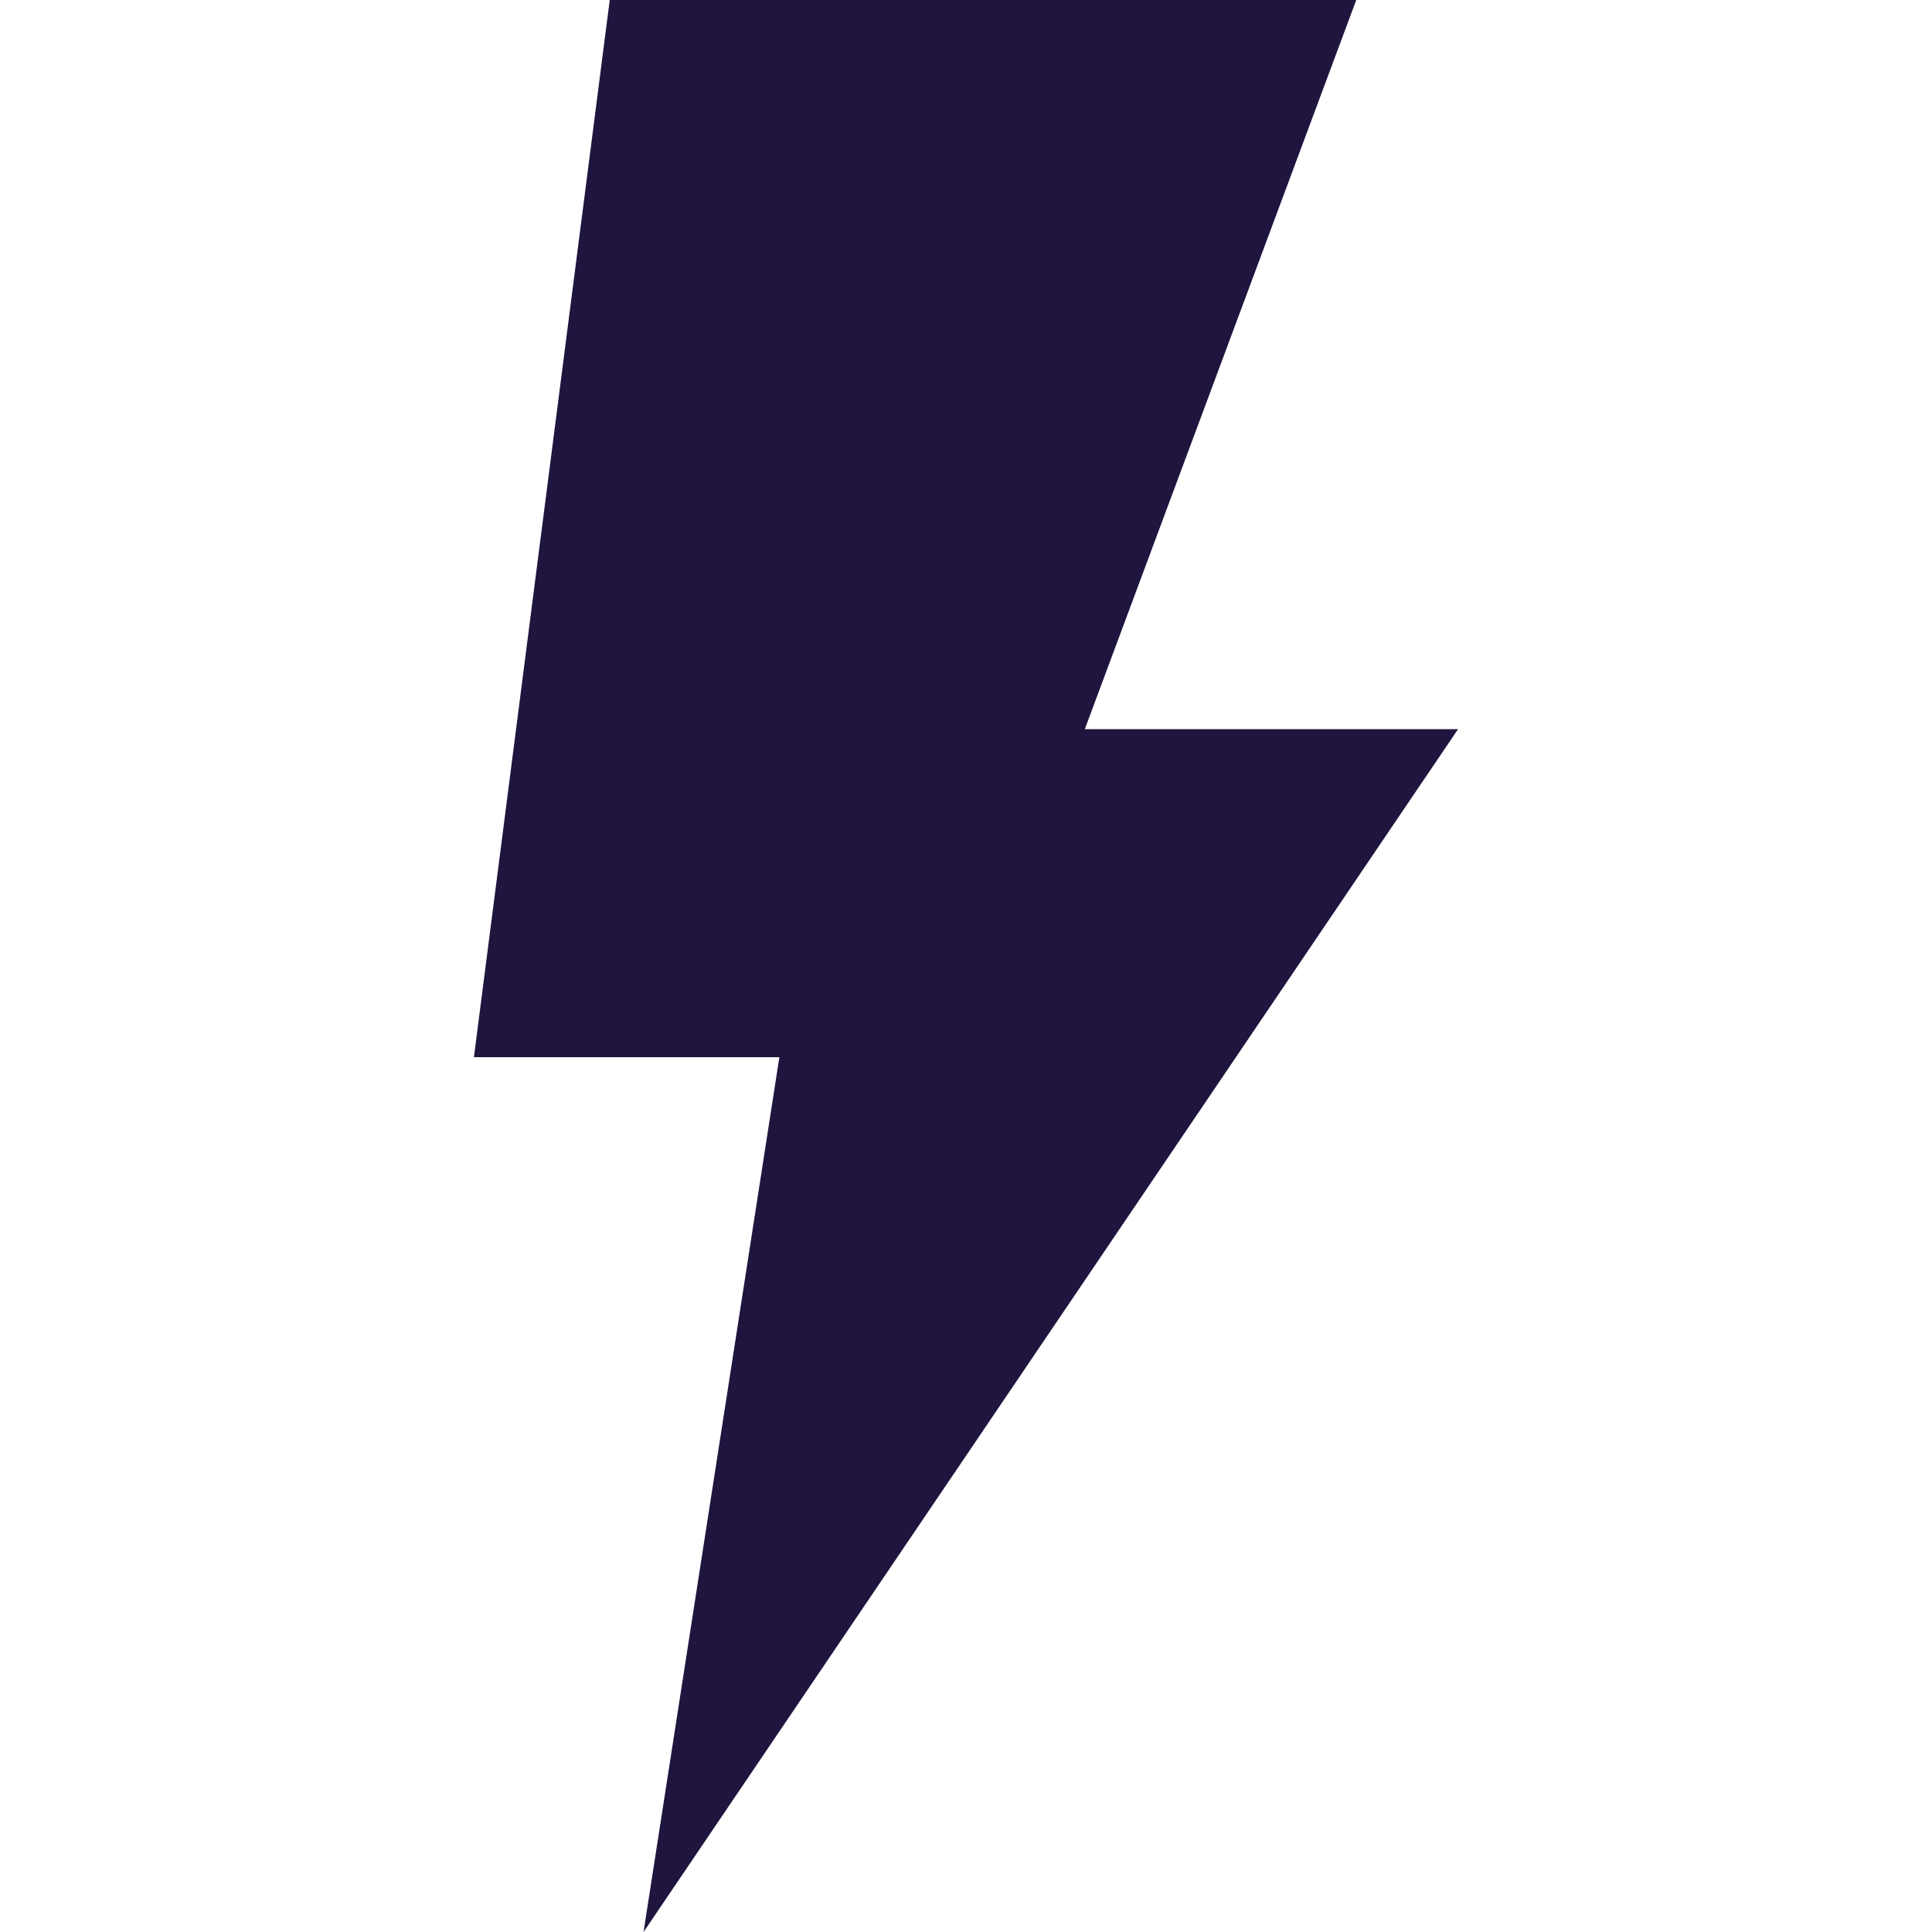
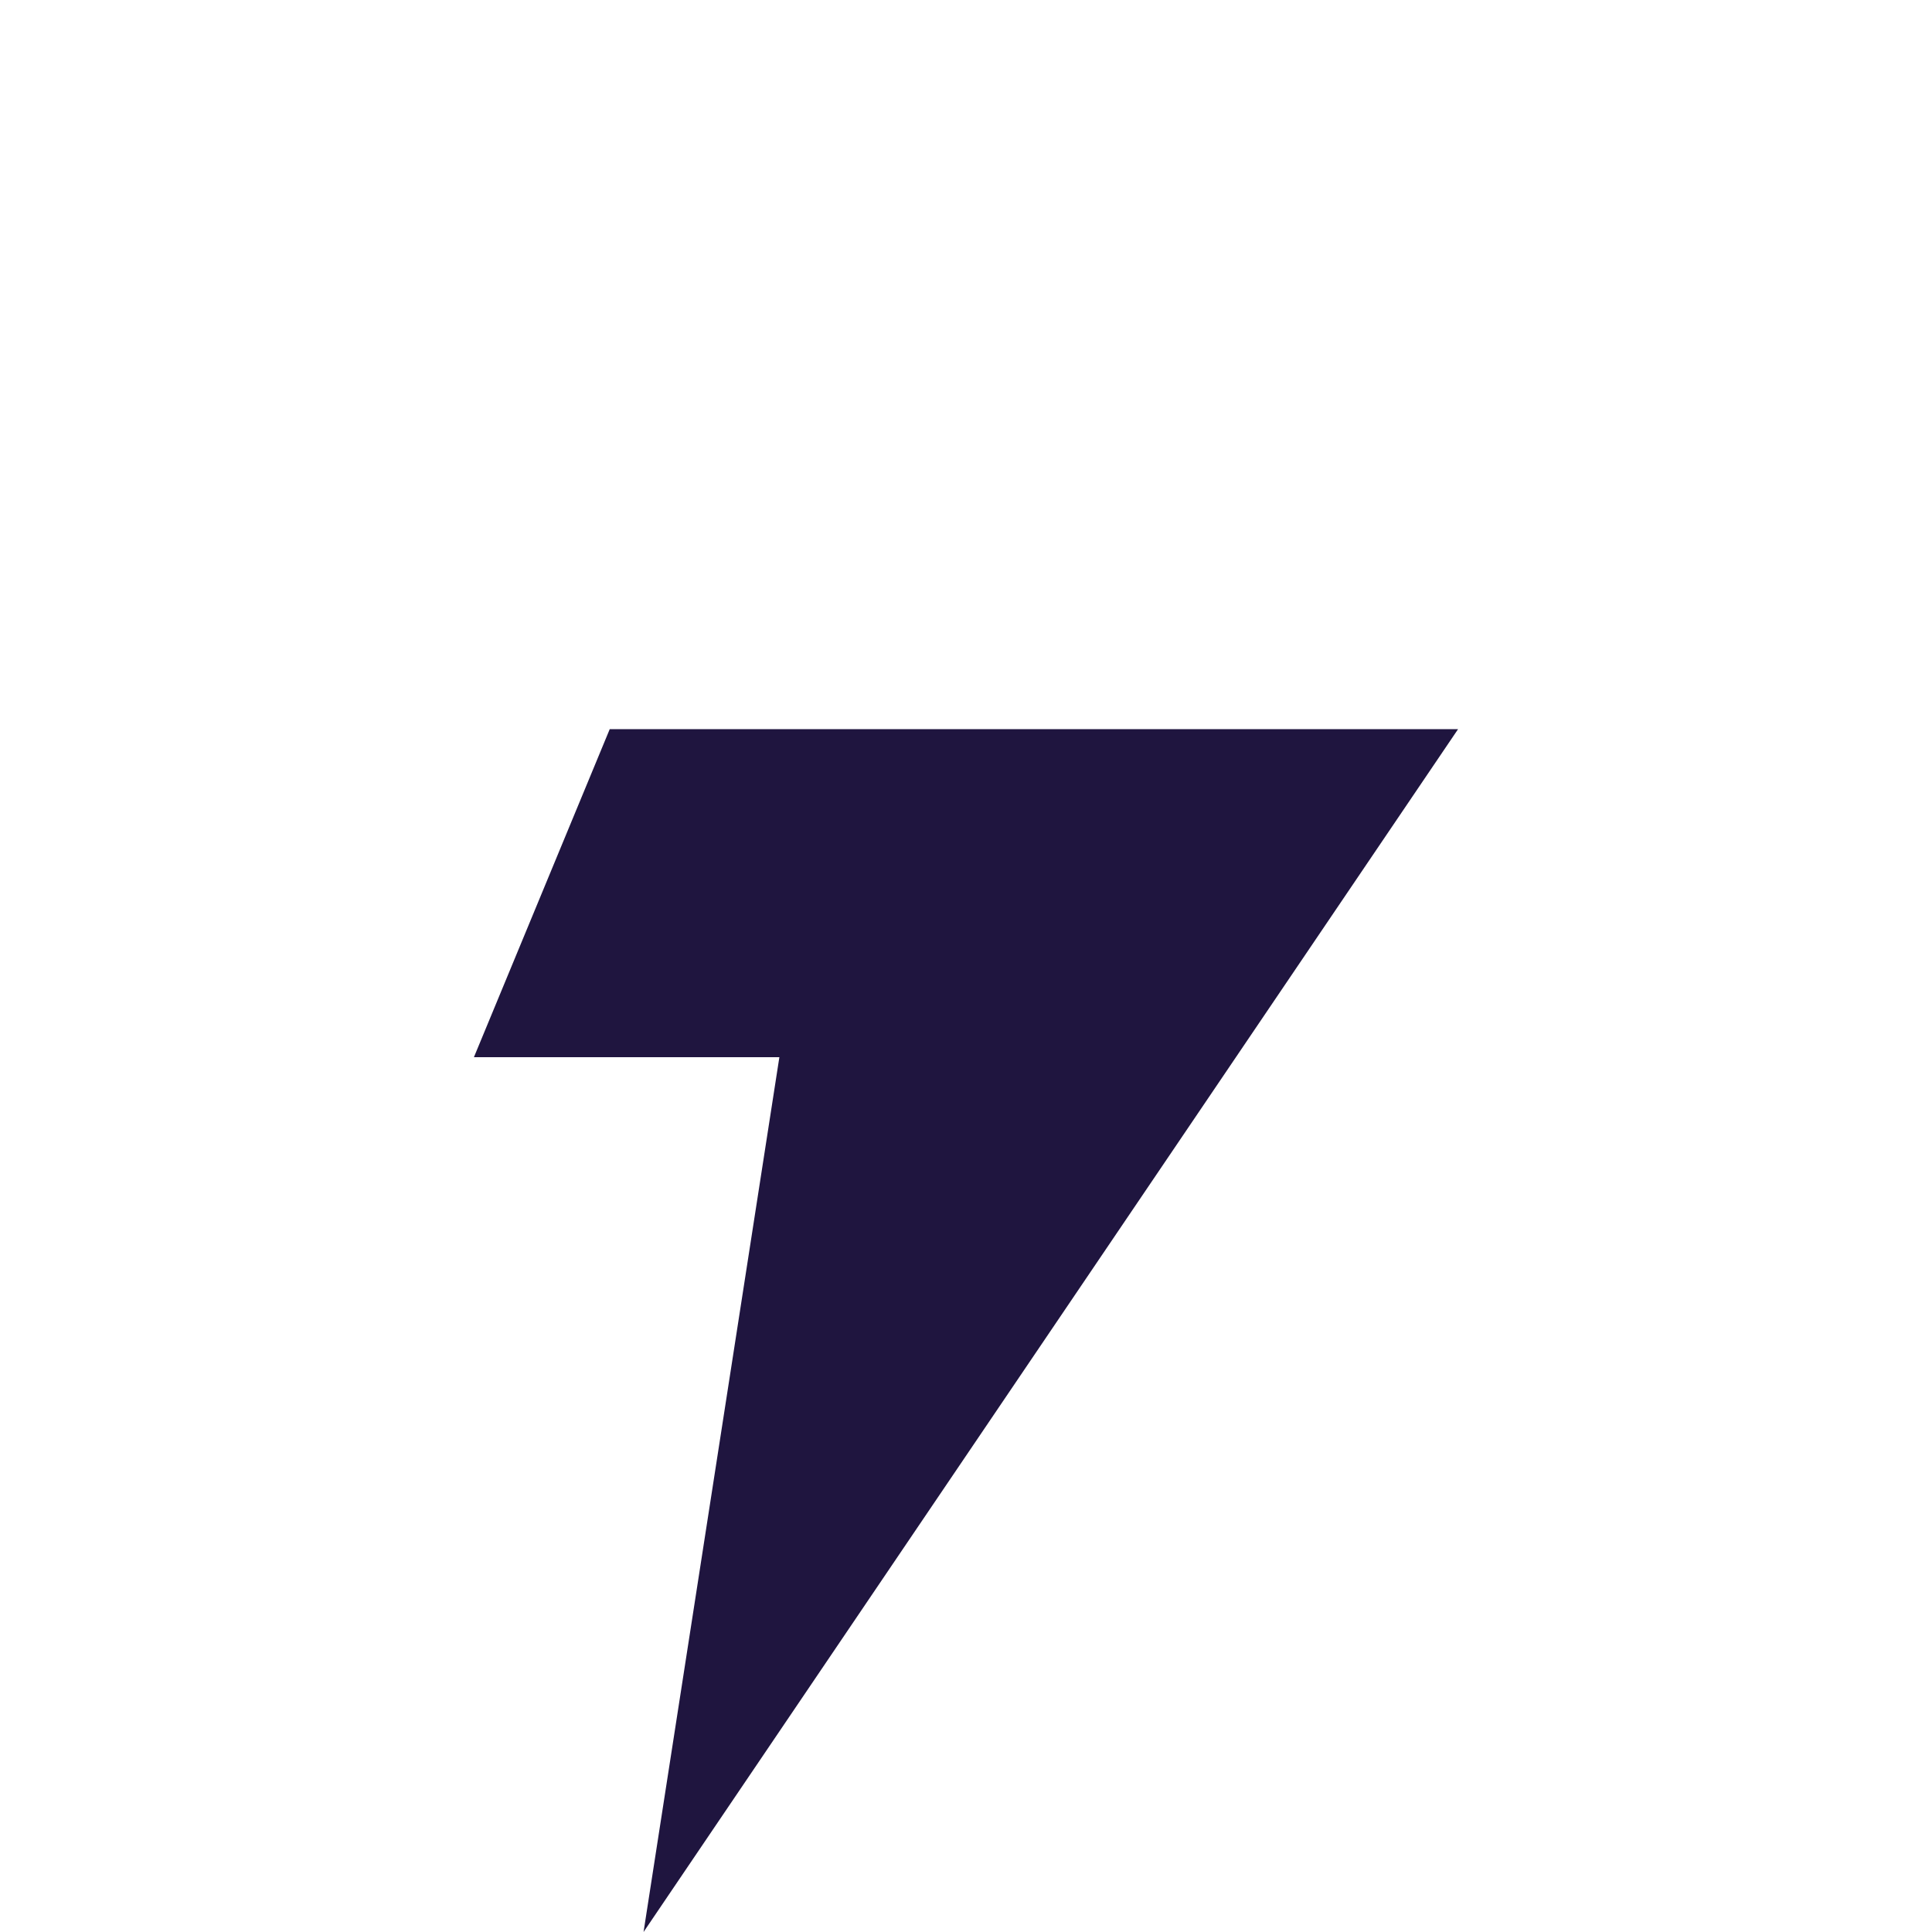
<svg xmlns="http://www.w3.org/2000/svg" width="10" height="10" viewBox="0 0 10 10" fill="none">
-   <path d="M7.547 3.774H5.615L7.02 0H3.156L2.453 5.472H4.034L3.331 10L7.547 3.774Z" fill="#1F153F" />
+   <path d="M7.547 3.774H5.615H3.156L2.453 5.472H4.034L3.331 10L7.547 3.774Z" fill="#1F153F" />
</svg>